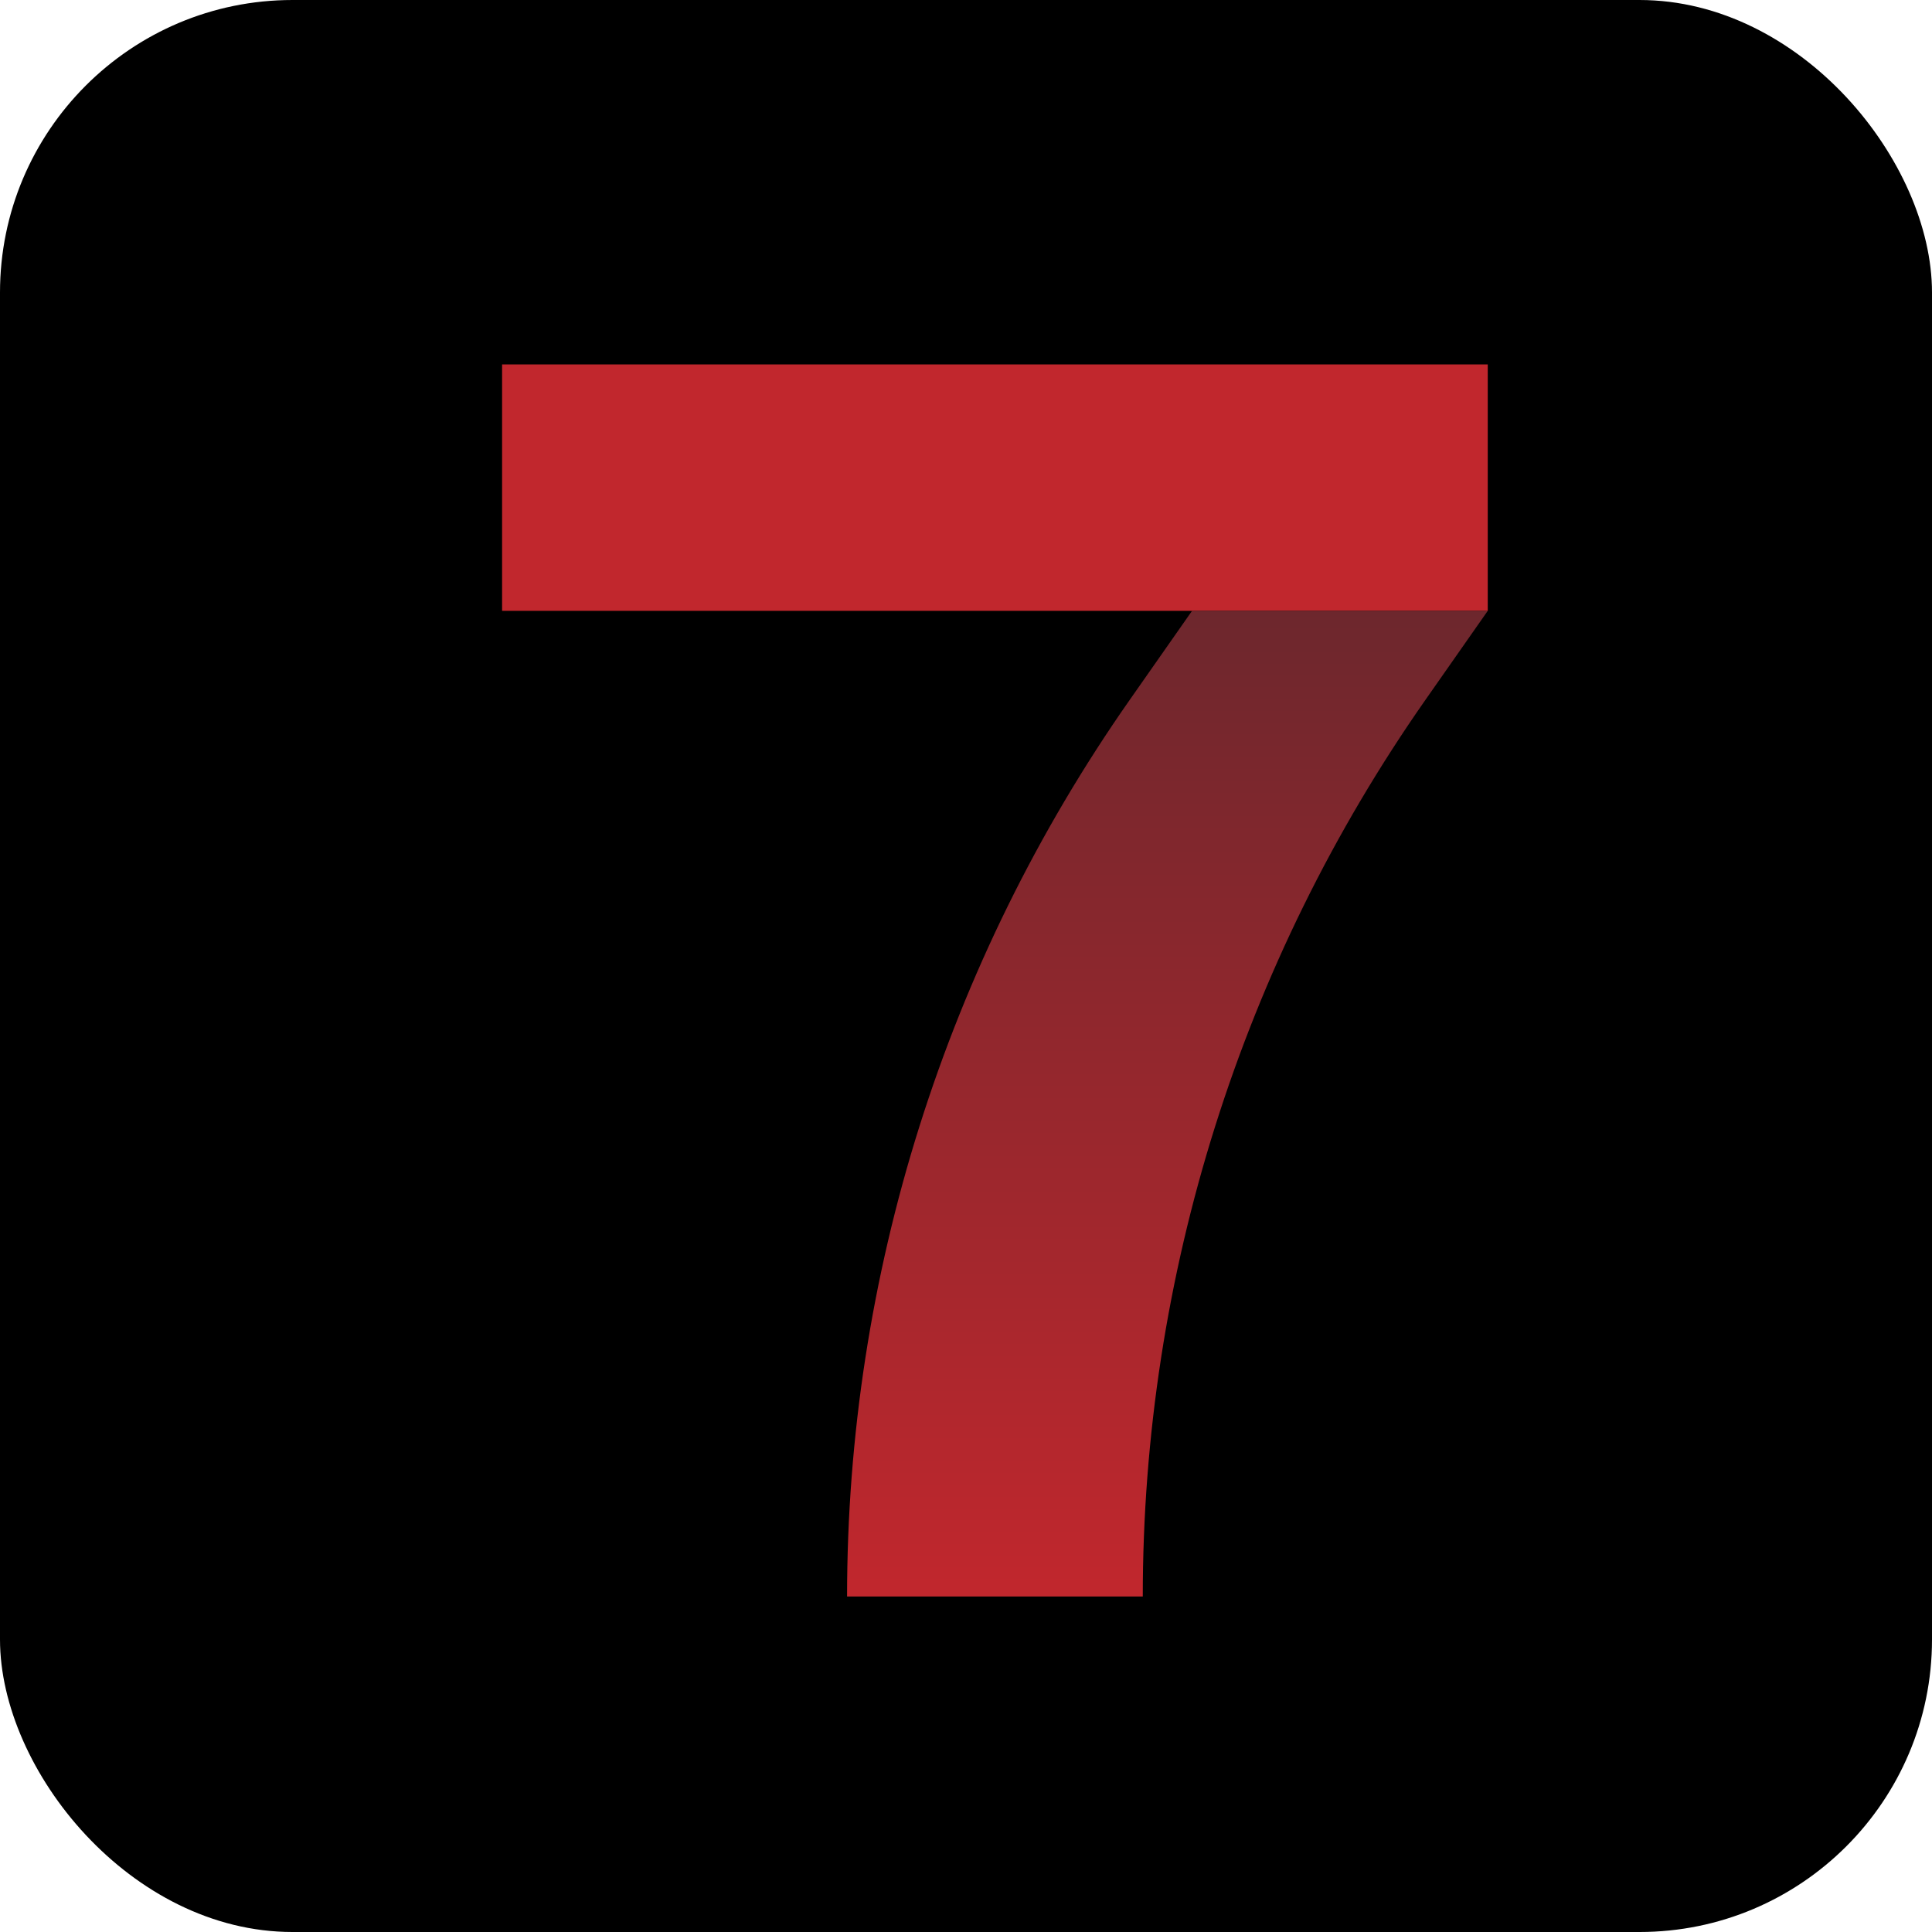
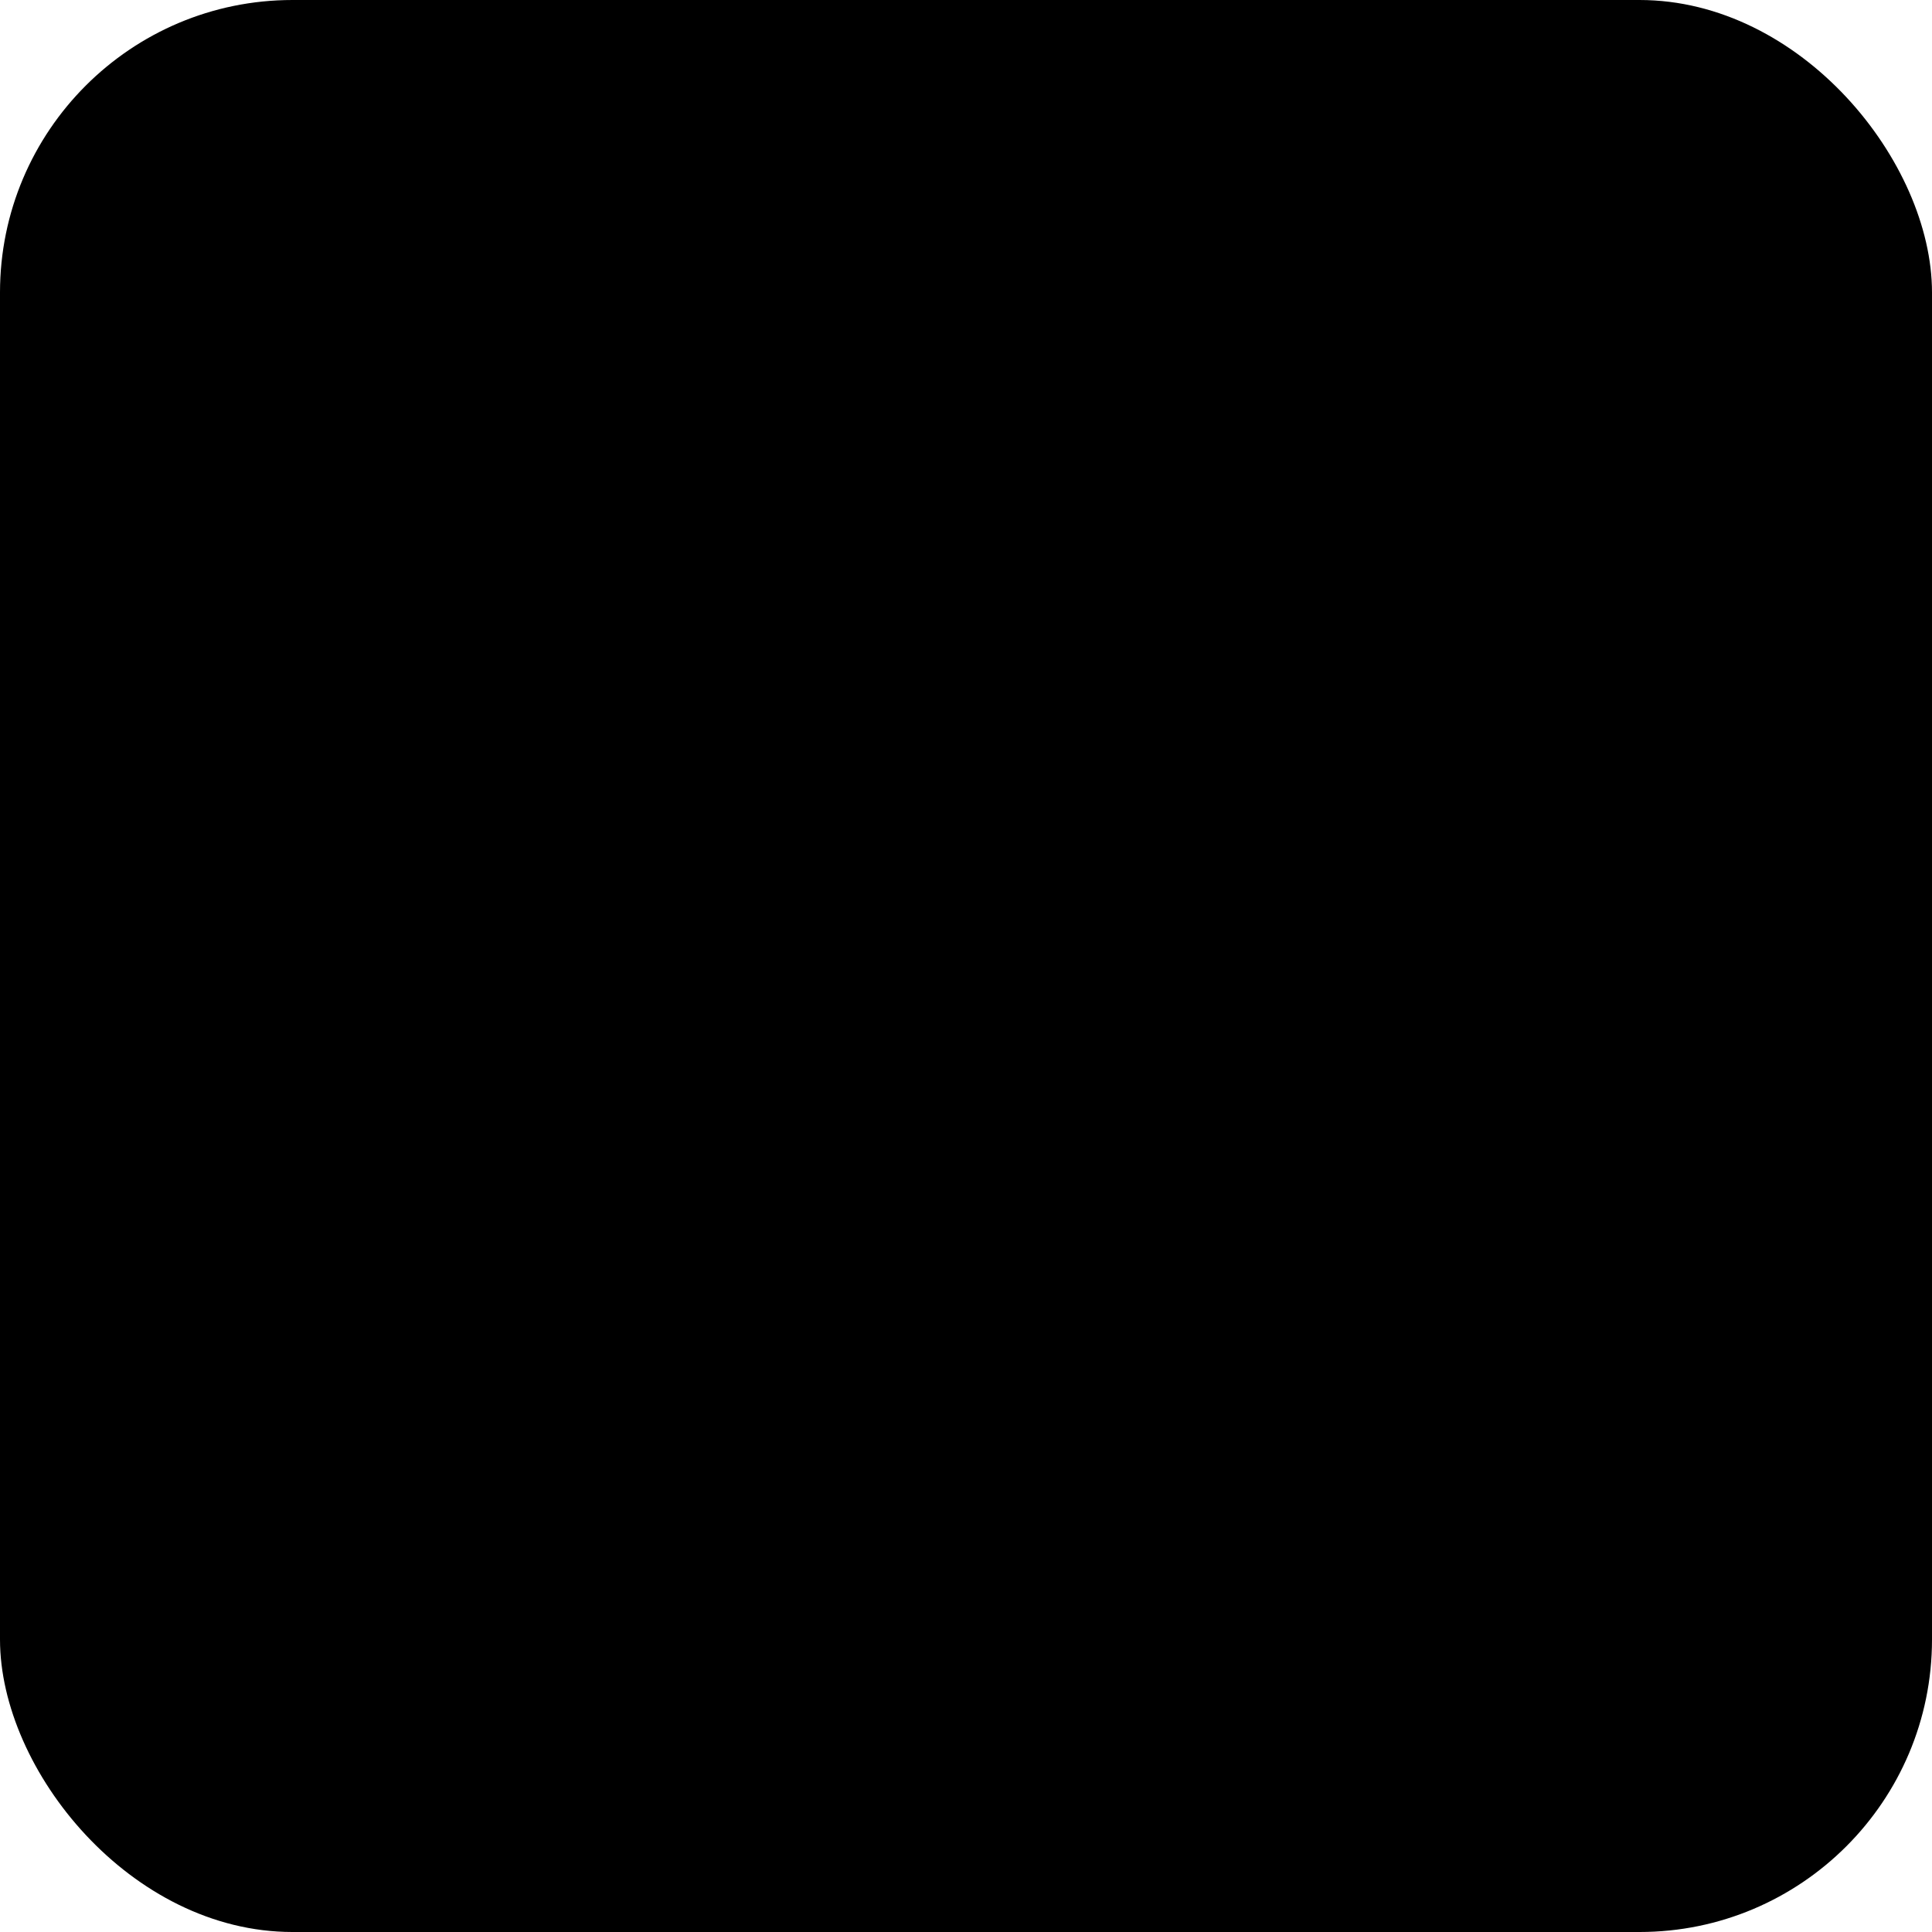
<svg xmlns="http://www.w3.org/2000/svg" id="Camada_2" data-name="Camada 2" viewBox="0 0 334 334">
  <defs>
    <style>      .cls-1 {        fill: url(#Gradiente_sem_nome_1591);      }      .cls-2 {        fill: #c1272d;      }    </style>
    <linearGradient id="Gradiente_sem_nome_1591" data-name="Gradiente sem nome 1591" x1="201.82" y1="105.6" x2="201.82" y2="276" gradientUnits="userSpaceOnUse">
      <stop offset="0" stop-color="#6d272d" />
      <stop offset="1" stop-color="#c1272d" />
    </linearGradient>
  </defs>
  <g id="Camada_1-2" data-name="Camada 1">
    <g>
      <rect width="334" height="334" rx="50.57" ry="50.57" />
      <g>
-         <rect class="cls-2" x="86.8" y="63" width="170.4" height="42.6" />
-         <path class="cls-1" d="M146.44,276h0c0-55.46,17.06-109.57,48.86-155l10.78-15.4h51.12l-10.78,15.4c-31.8,45.43-48.86,99.54-48.86,155h0s-51.12,0-51.12,0Z" />
-       </g>
+         </g>
    </g>
  </g>
</svg>